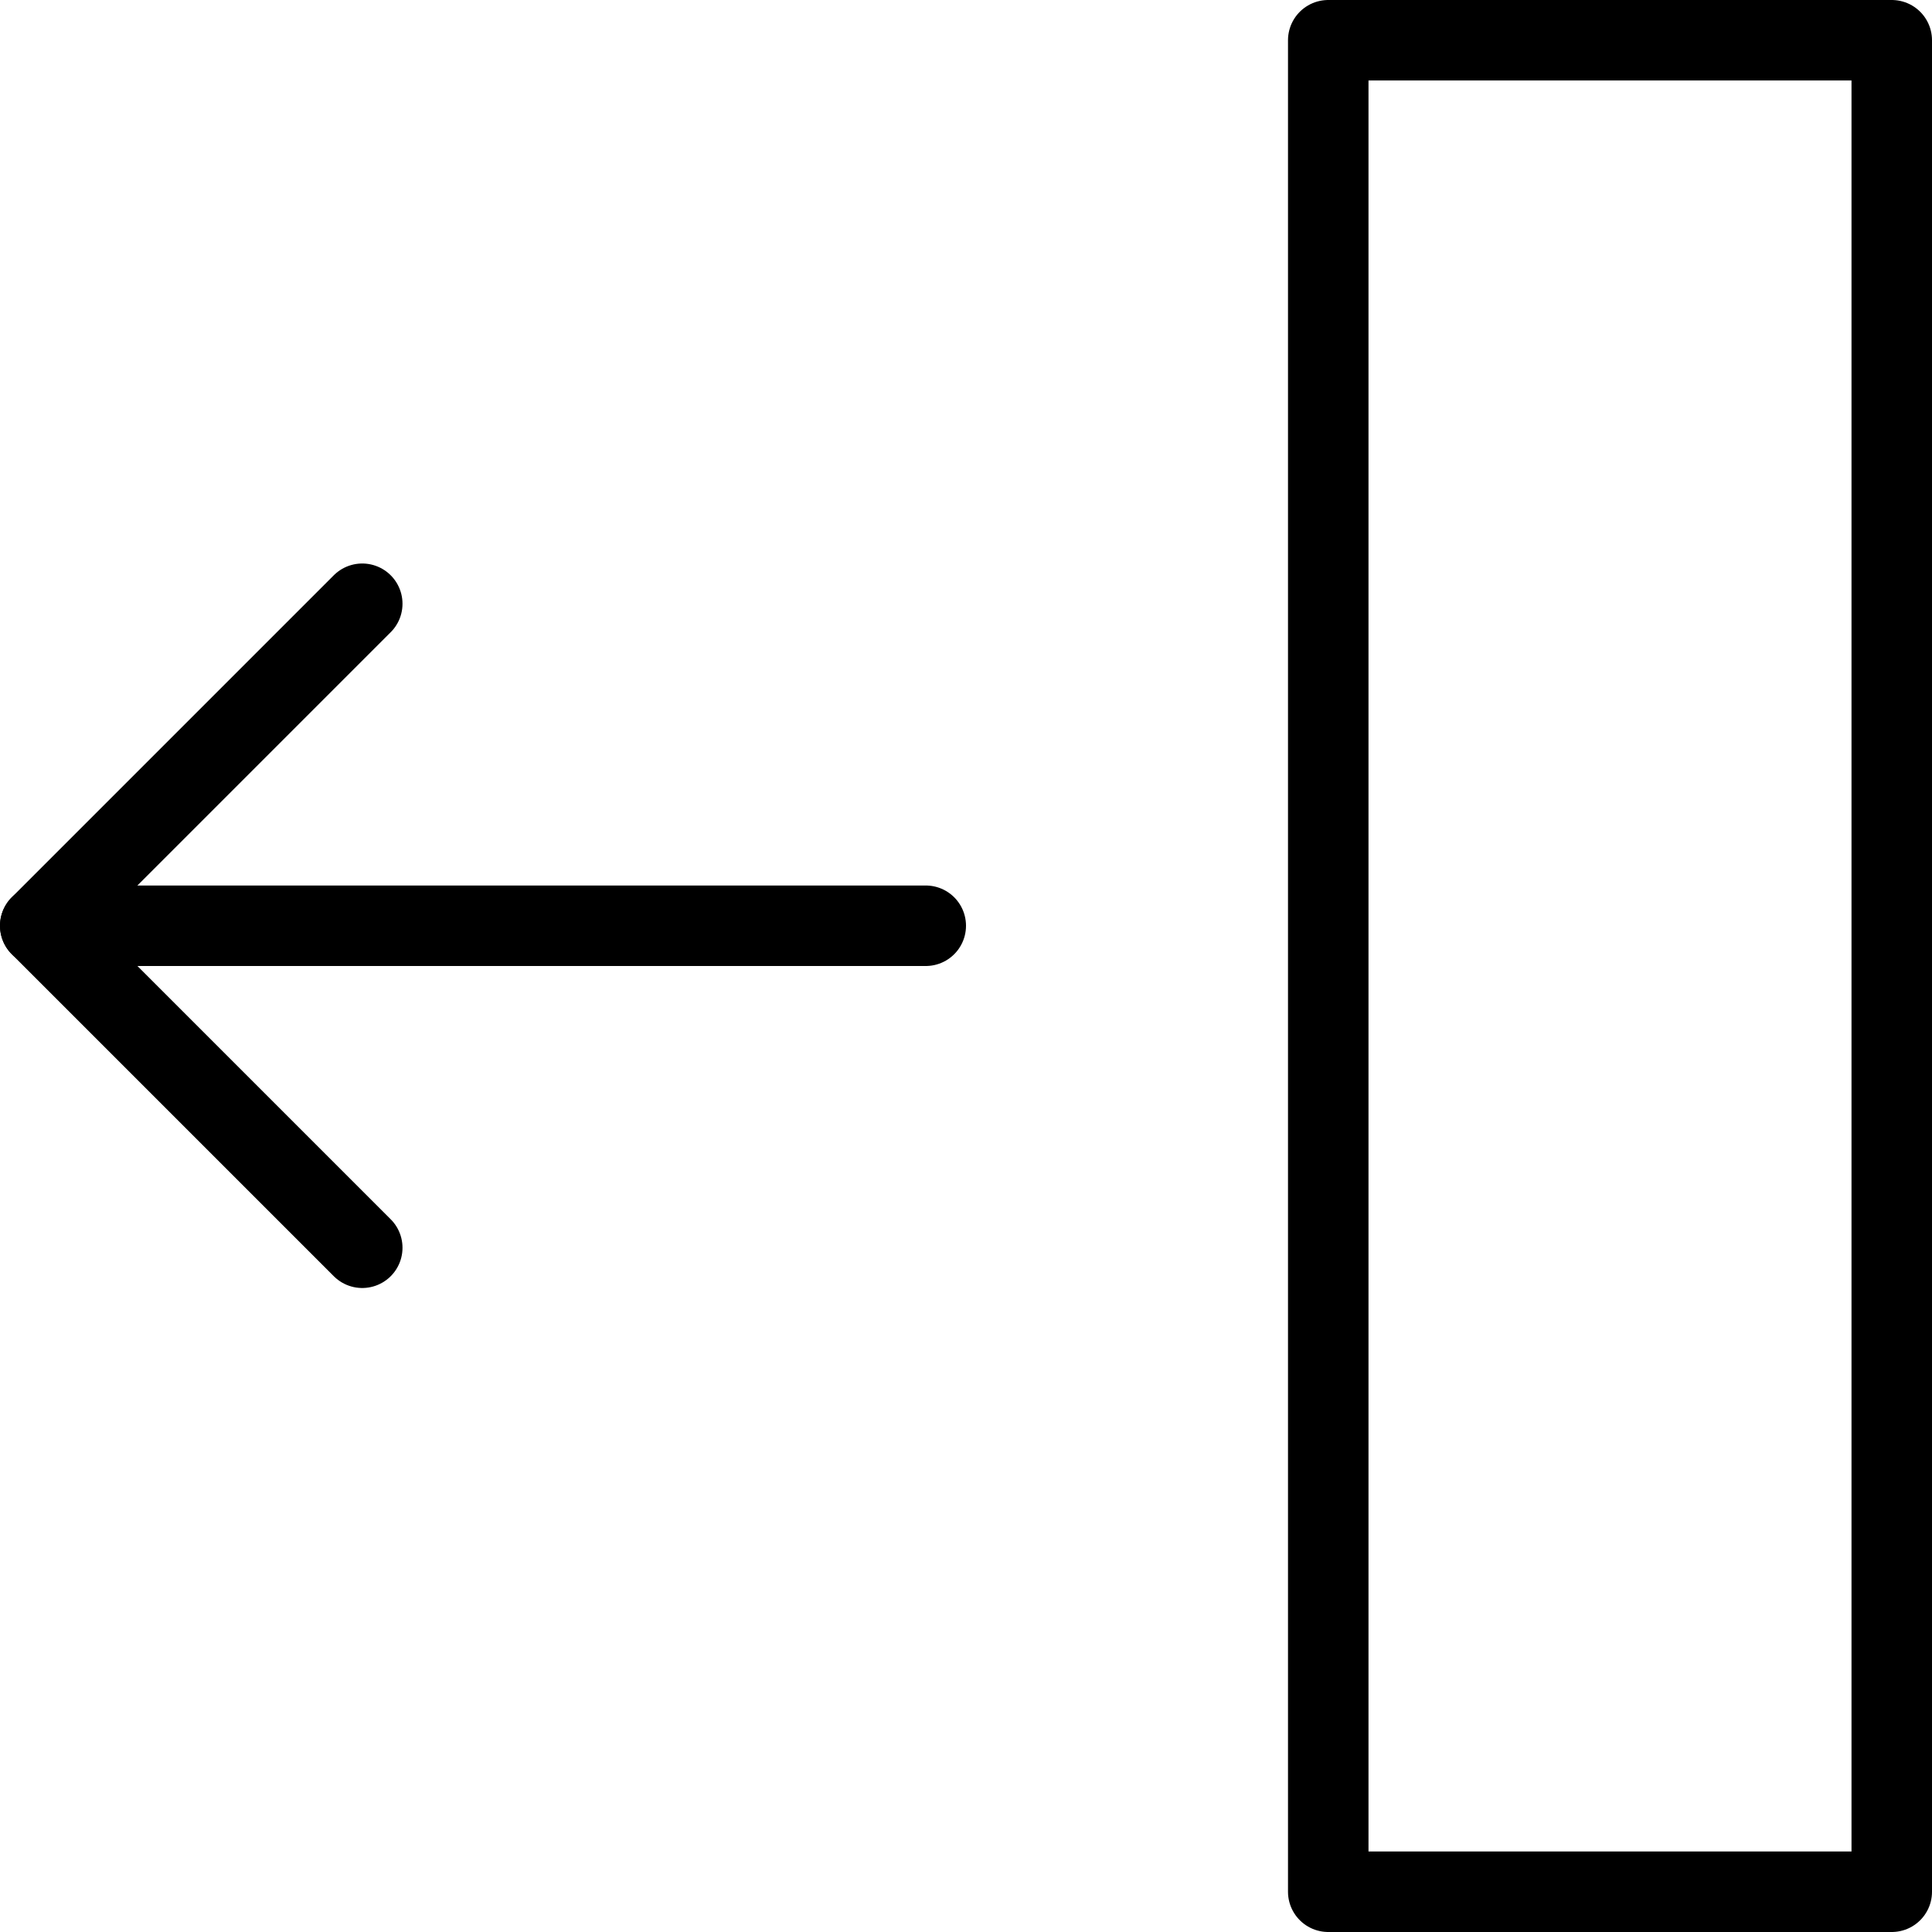
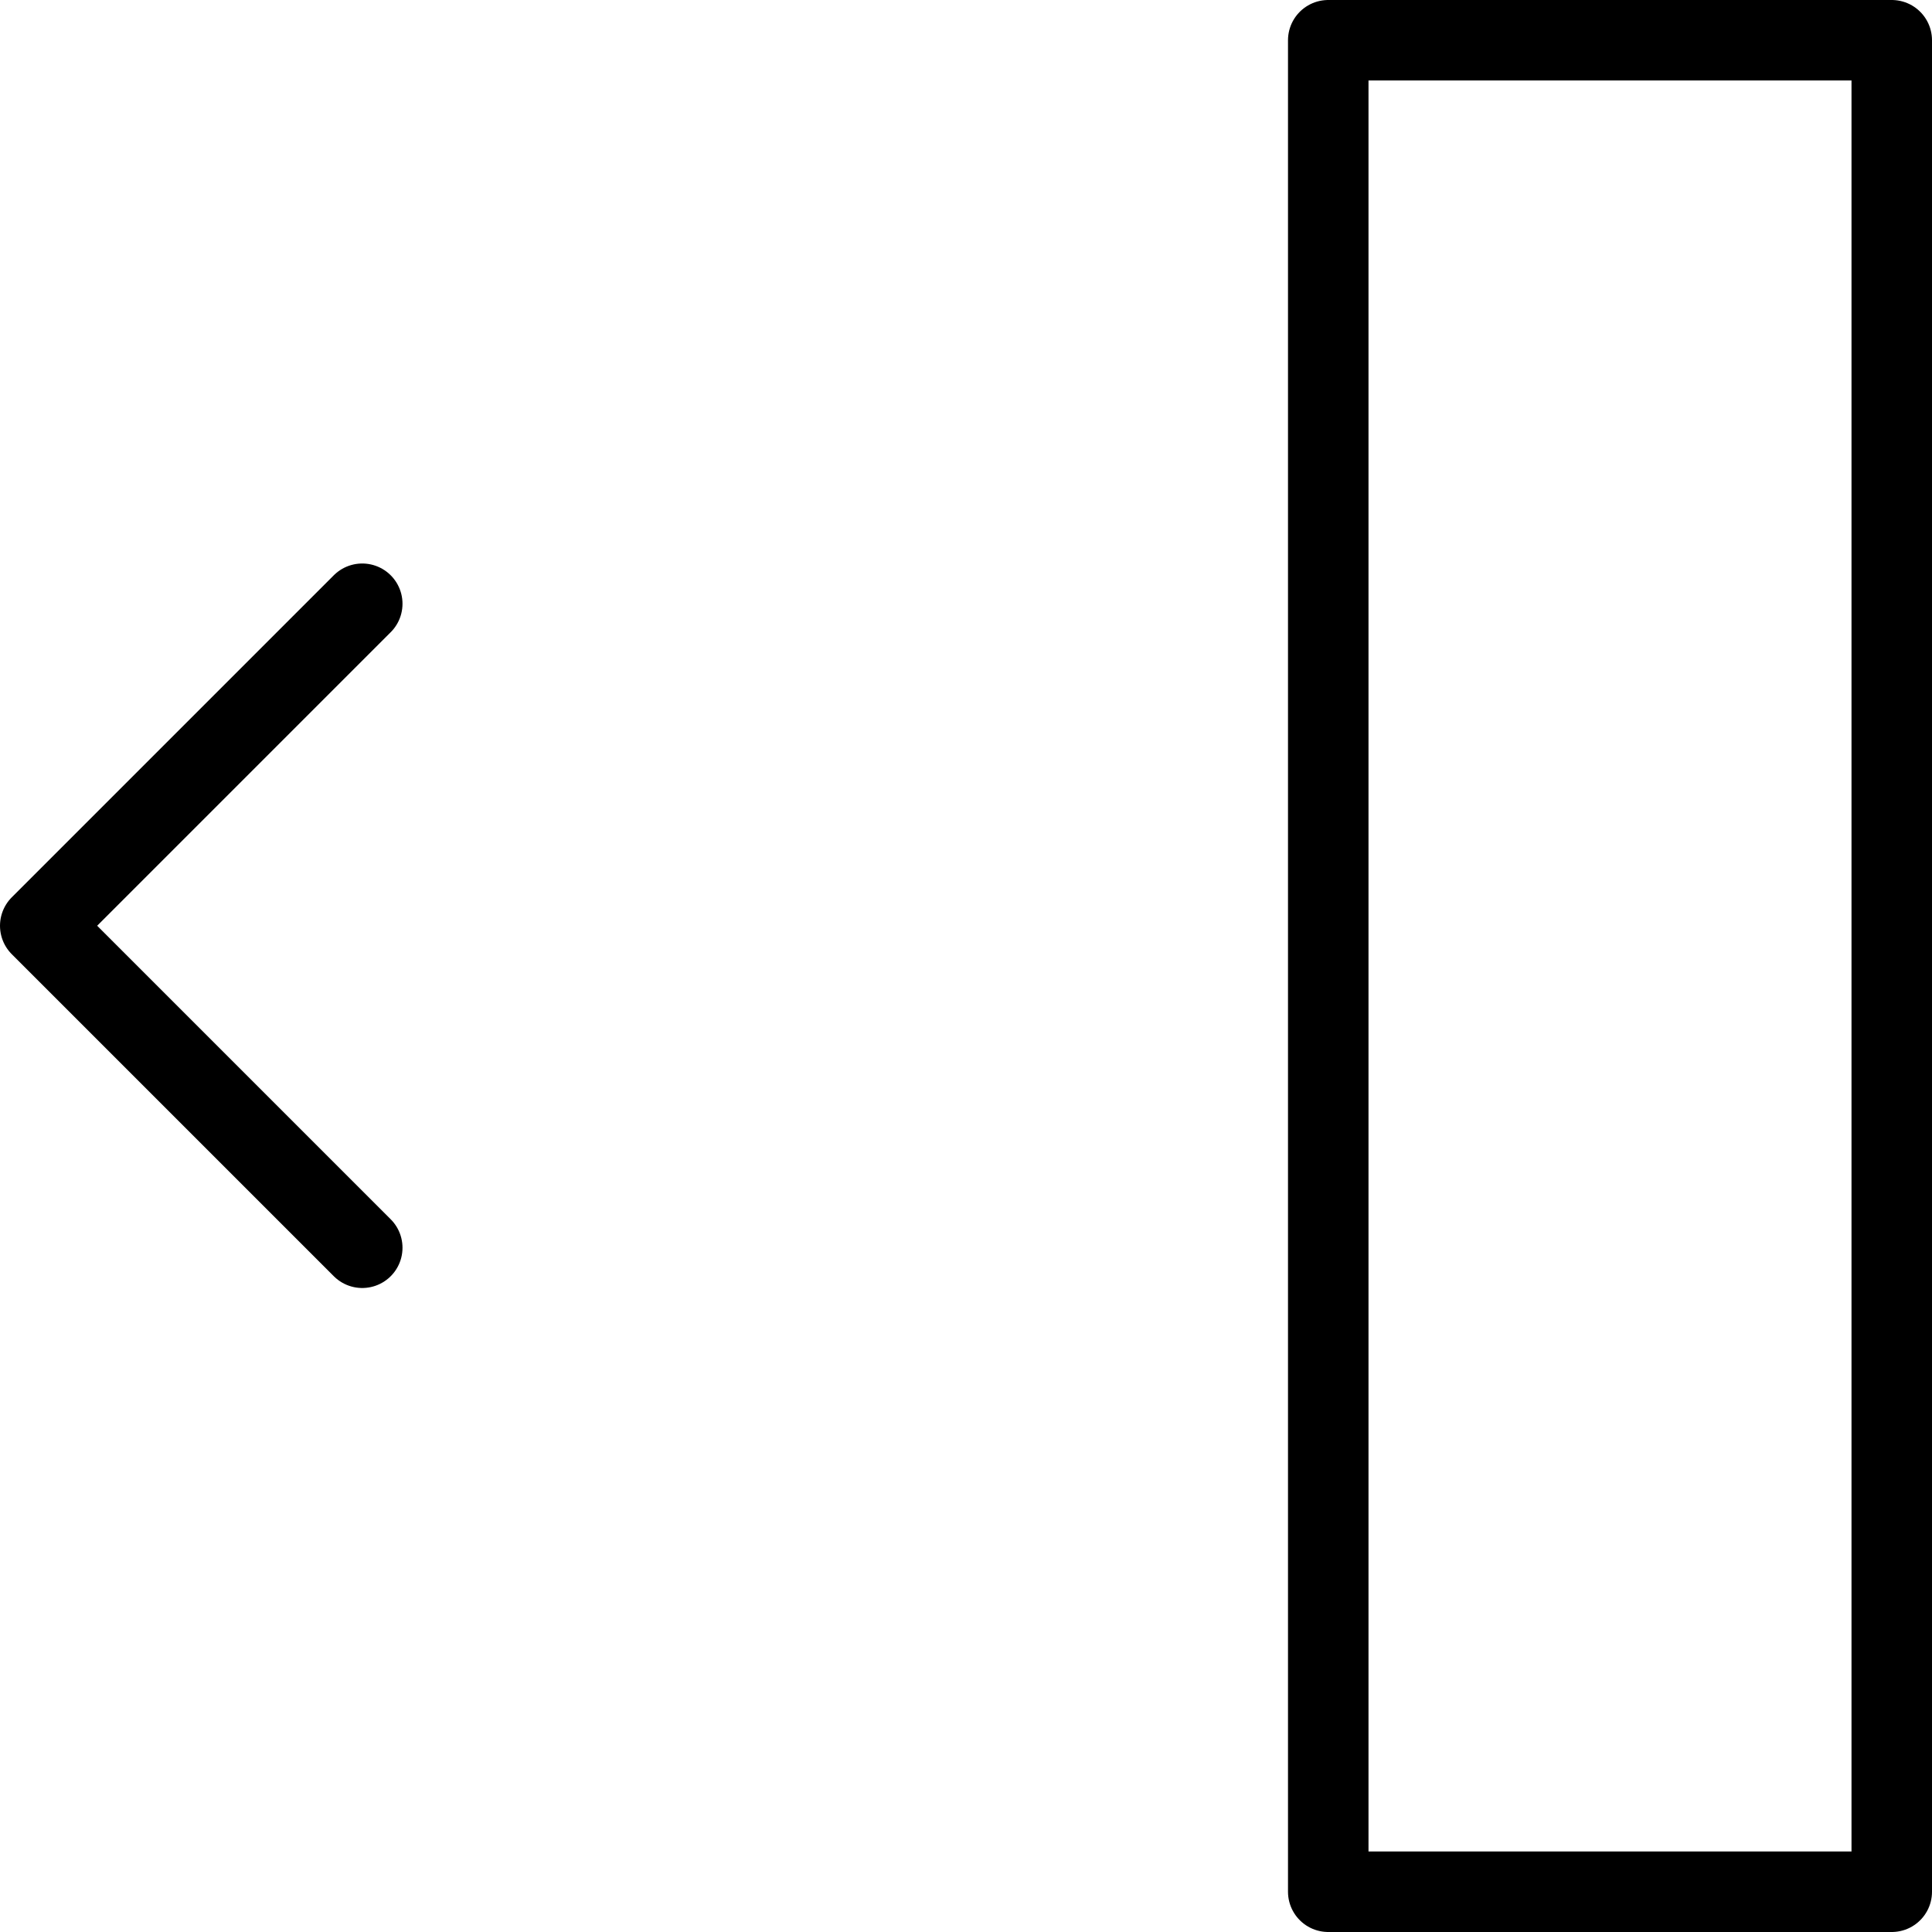
<svg xmlns="http://www.w3.org/2000/svg" version="1.1" x="0px" y="0px" width="24px" height="24px" viewBox="0 0 24 24" enable-background="new 0 0 24 24" xml:space="preserve">
  <g id="Outline_Icons_1_">
    <g id="Outline_Icons">
      <g>
-         <line fill="none" stroke="#000000" stroke-linecap="round" stroke-linejoin="round" stroke-miterlimit="10" x1="11.5" y1="11.5" x2="0.5" y2="11.5" />
        <polyline fill="none" stroke="#000000" stroke-linecap="round" stroke-linejoin="round" stroke-miterlimit="10" points="     4.5,15.5 0.5,11.5 4.5,7.5    " />
        <rect x="16.5" y="0.5" fill="none" stroke="#000000" stroke-linecap="round" stroke-linejoin="round" stroke-miterlimit="10" width="7" height="23" />
      </g>
    </g>
    <g id="New_icons_1_">
	</g>
  </g>
  <g id="Invisible_Shape">
    <rect fill="none" width="24" height="24" />
  </g>
</svg>